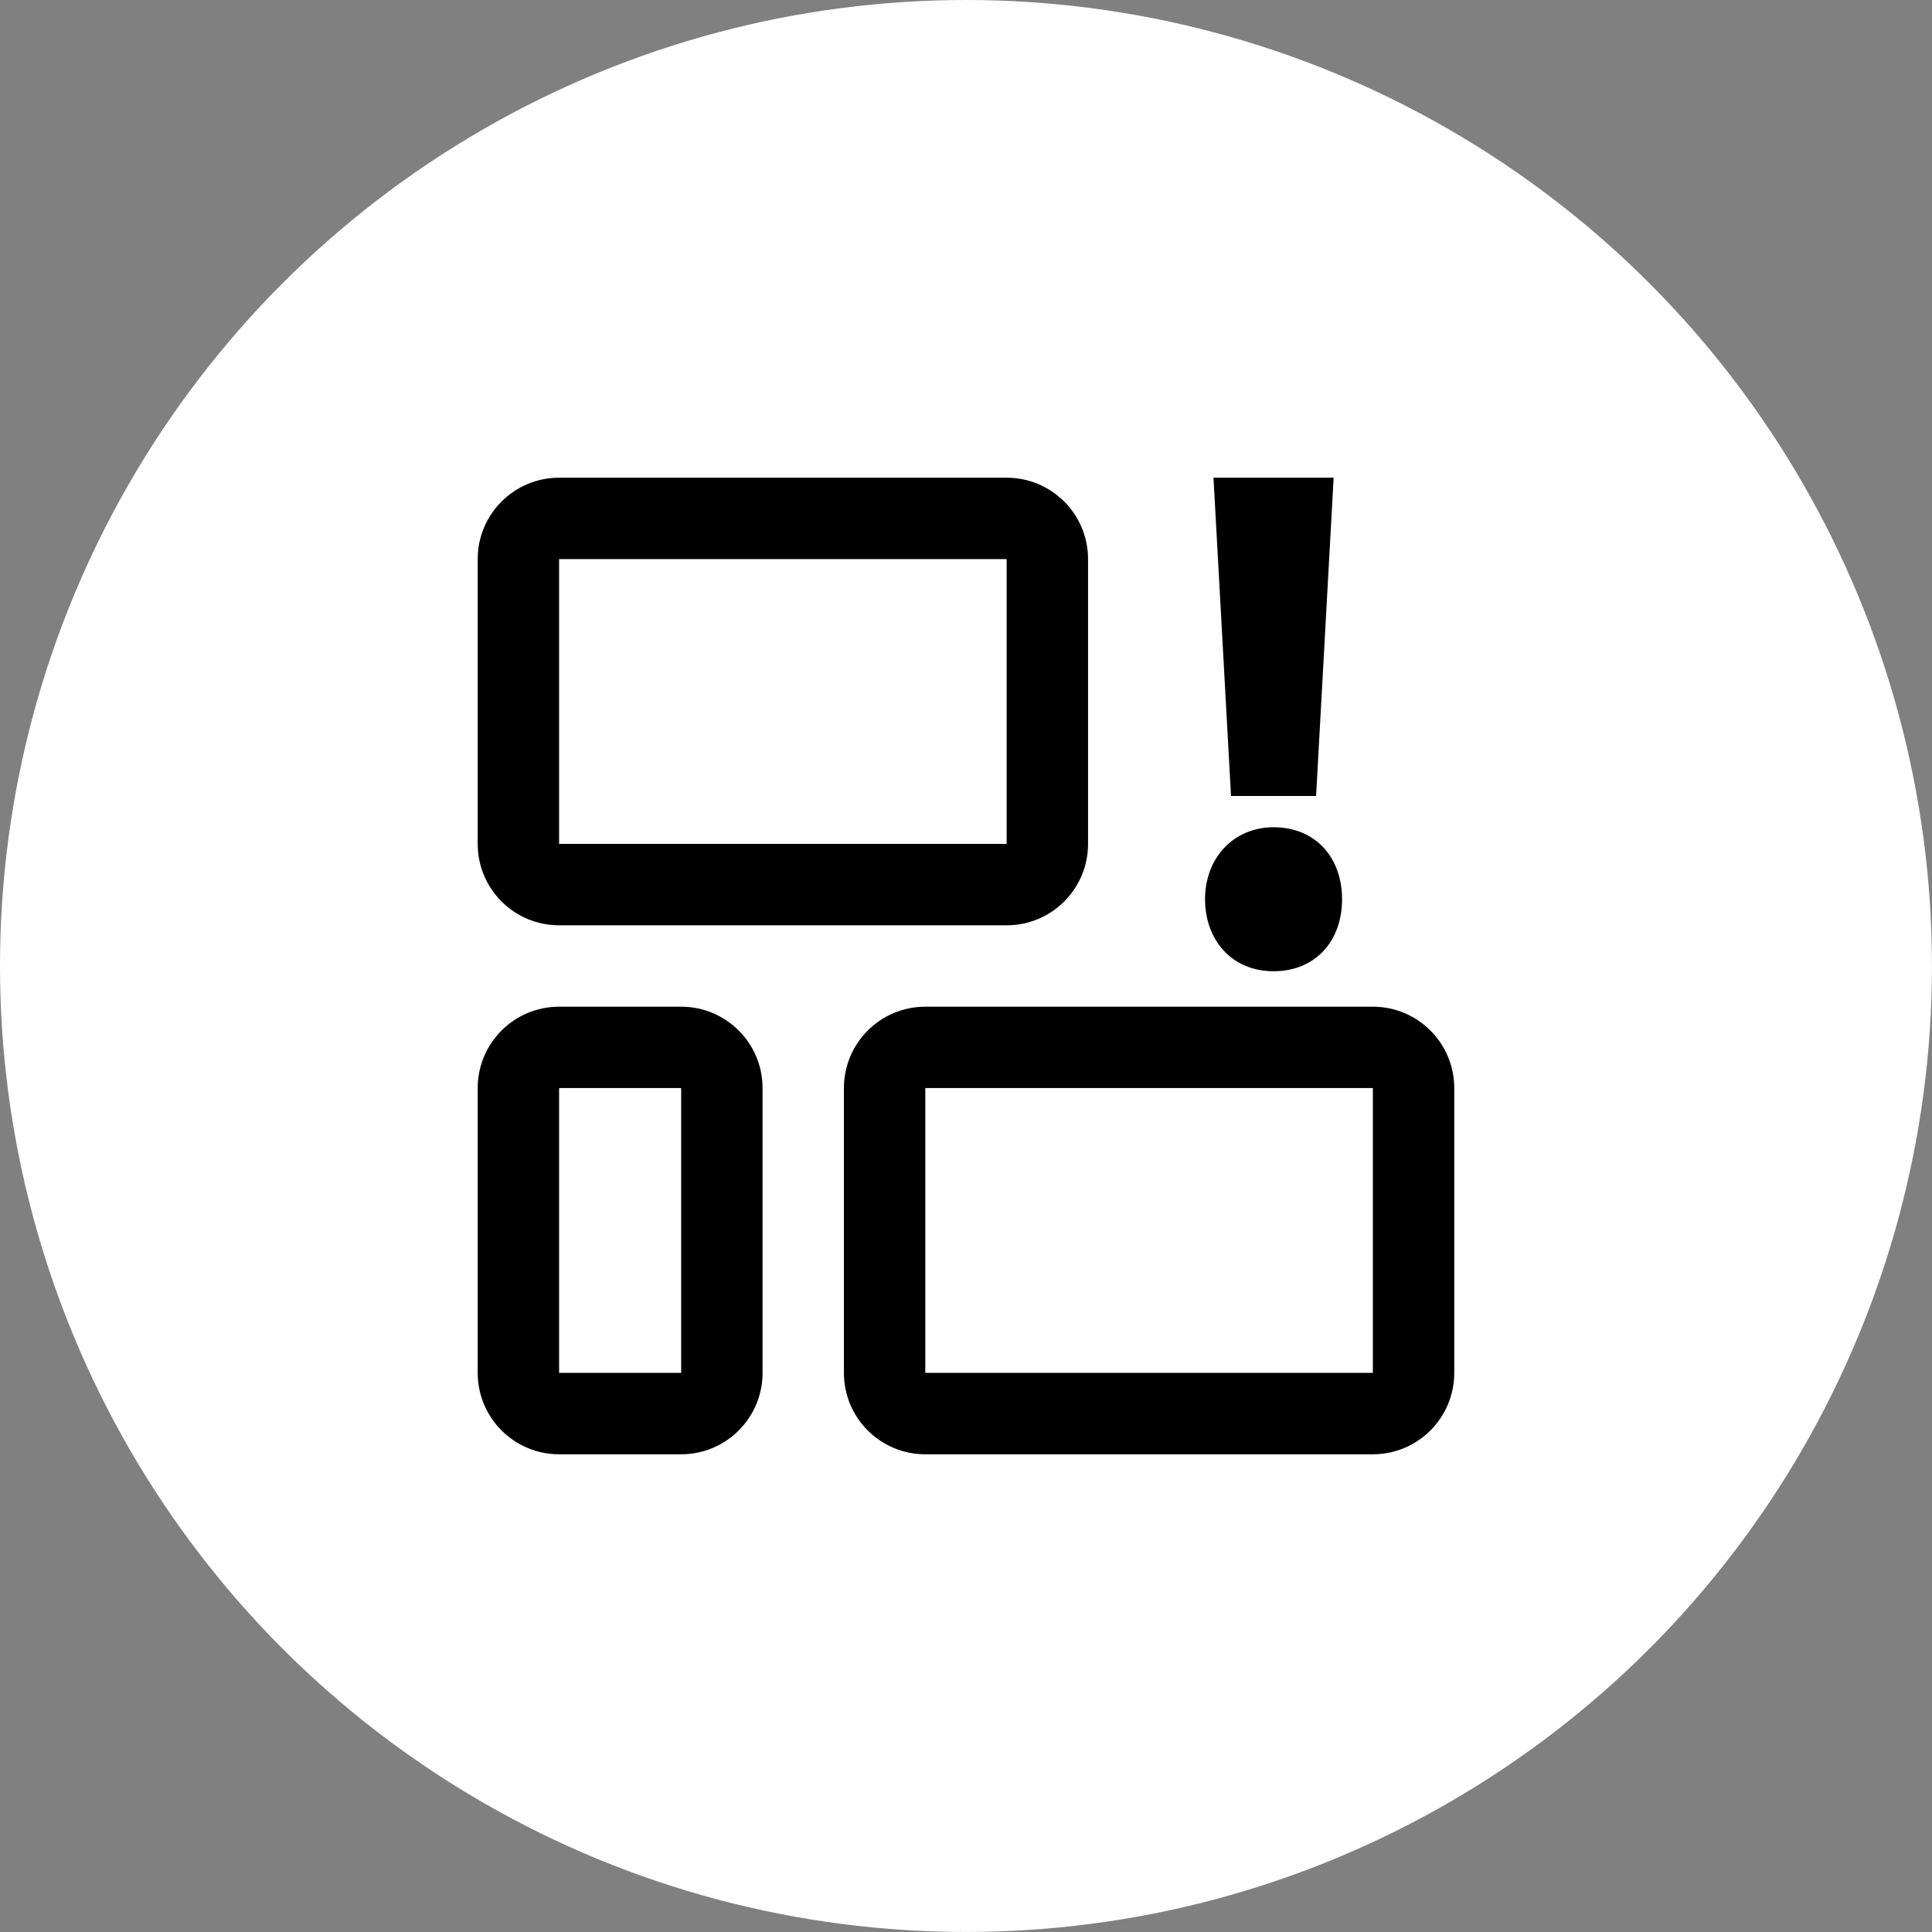
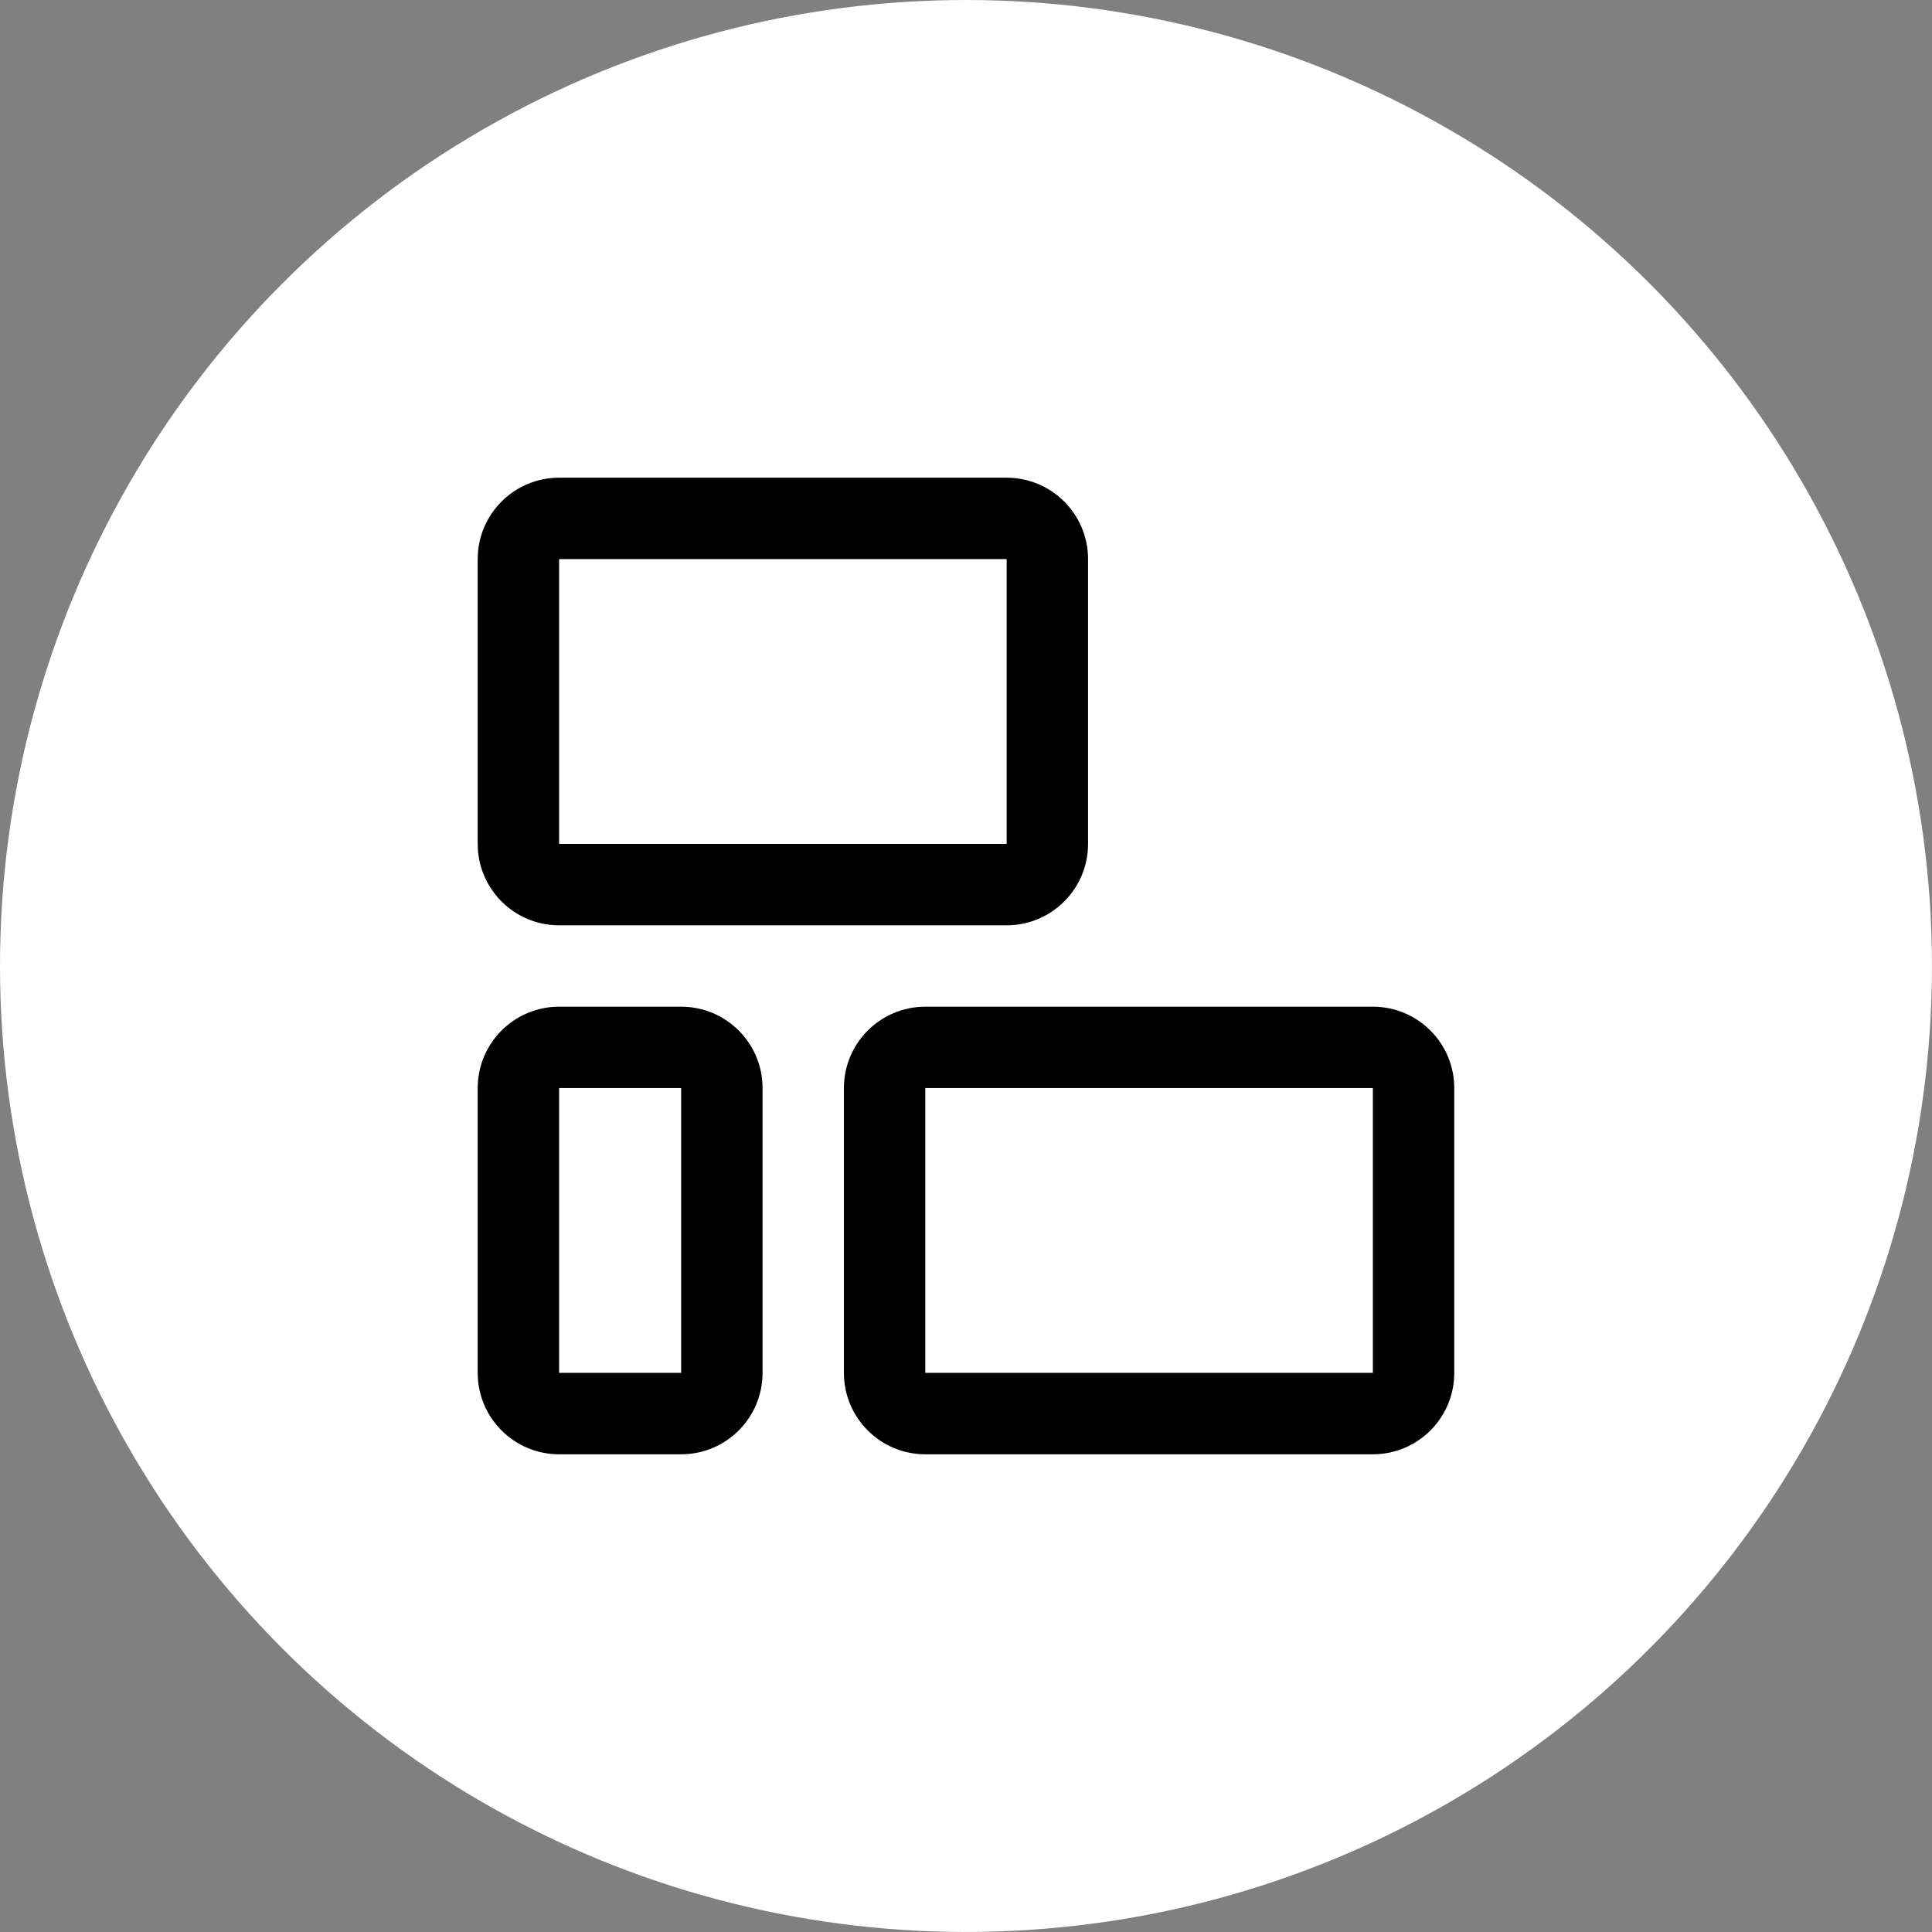
<svg xmlns="http://www.w3.org/2000/svg" id="Layer_2" data-name="Layer 2" viewBox="0 0 510.11 510.11">
  <rect x="0" y="0" width="510.11" height="510.11" fill="#808080" stroke="none" />
  <defs>
    <style> .cls-1, .cls-2 { stroke-width: 0px; } .cls-2 { fill: #fff; } </style>
  </defs>
  <g id="Outline">
    <g>
      <circle class="cls-2" cx="255.05" cy="255.05" r="255.05" />
      <g>
        <g>
          <path class="cls-1" d="M147.62,244.31h118.17c11.87,0,21.49-9.62,21.49-21.49v-75.2c0-11.87-9.62-21.49-21.49-21.49h-118.17c-11.87,0-21.49,9.62-21.49,21.49v75.2c0,11.87,9.62,21.49,21.49,21.49ZM147.62,147.62h118.17v75.2h-118.17v-75.2Z" />
          <path class="cls-1" d="M179.85,265.8h-32.23c-11.87,0-21.49,9.62-21.49,21.49v75.2c0,11.87,9.62,21.49,21.49,21.49h32.23c11.87,0,21.49-9.62,21.49-21.49v-75.2c0-11.87-9.62-21.49-21.49-21.49ZM179.85,362.48h-32.23v-75.2h32.23v75.2Z" />
          <path class="cls-1" d="M362.48,265.8h-118.17c-11.87,0-21.49,9.62-21.49,21.49v75.2c0,11.87,9.62,21.49,21.49,21.49h118.17c11.87,0,21.49-9.62,21.49-21.49v-75.2c0-11.87-9.62-21.49-21.49-21.49ZM362.48,362.48h-118.17v-75.2h118.17v75.2Z" />
        </g>
-         <path class="cls-1" d="M318.17,237.43c0-11.04,7.67-19.01,18.09-19.01,11.04,0,18.09,7.97,18.09,19.01s-7.05,19.01-18.09,19.01-18.09-8.28-18.09-19.01ZM325.03,210.17l-4.63-84.04h31.72l-4.63,84.04h-22.47Z" />
      </g>
    </g>
  </g>
</svg>